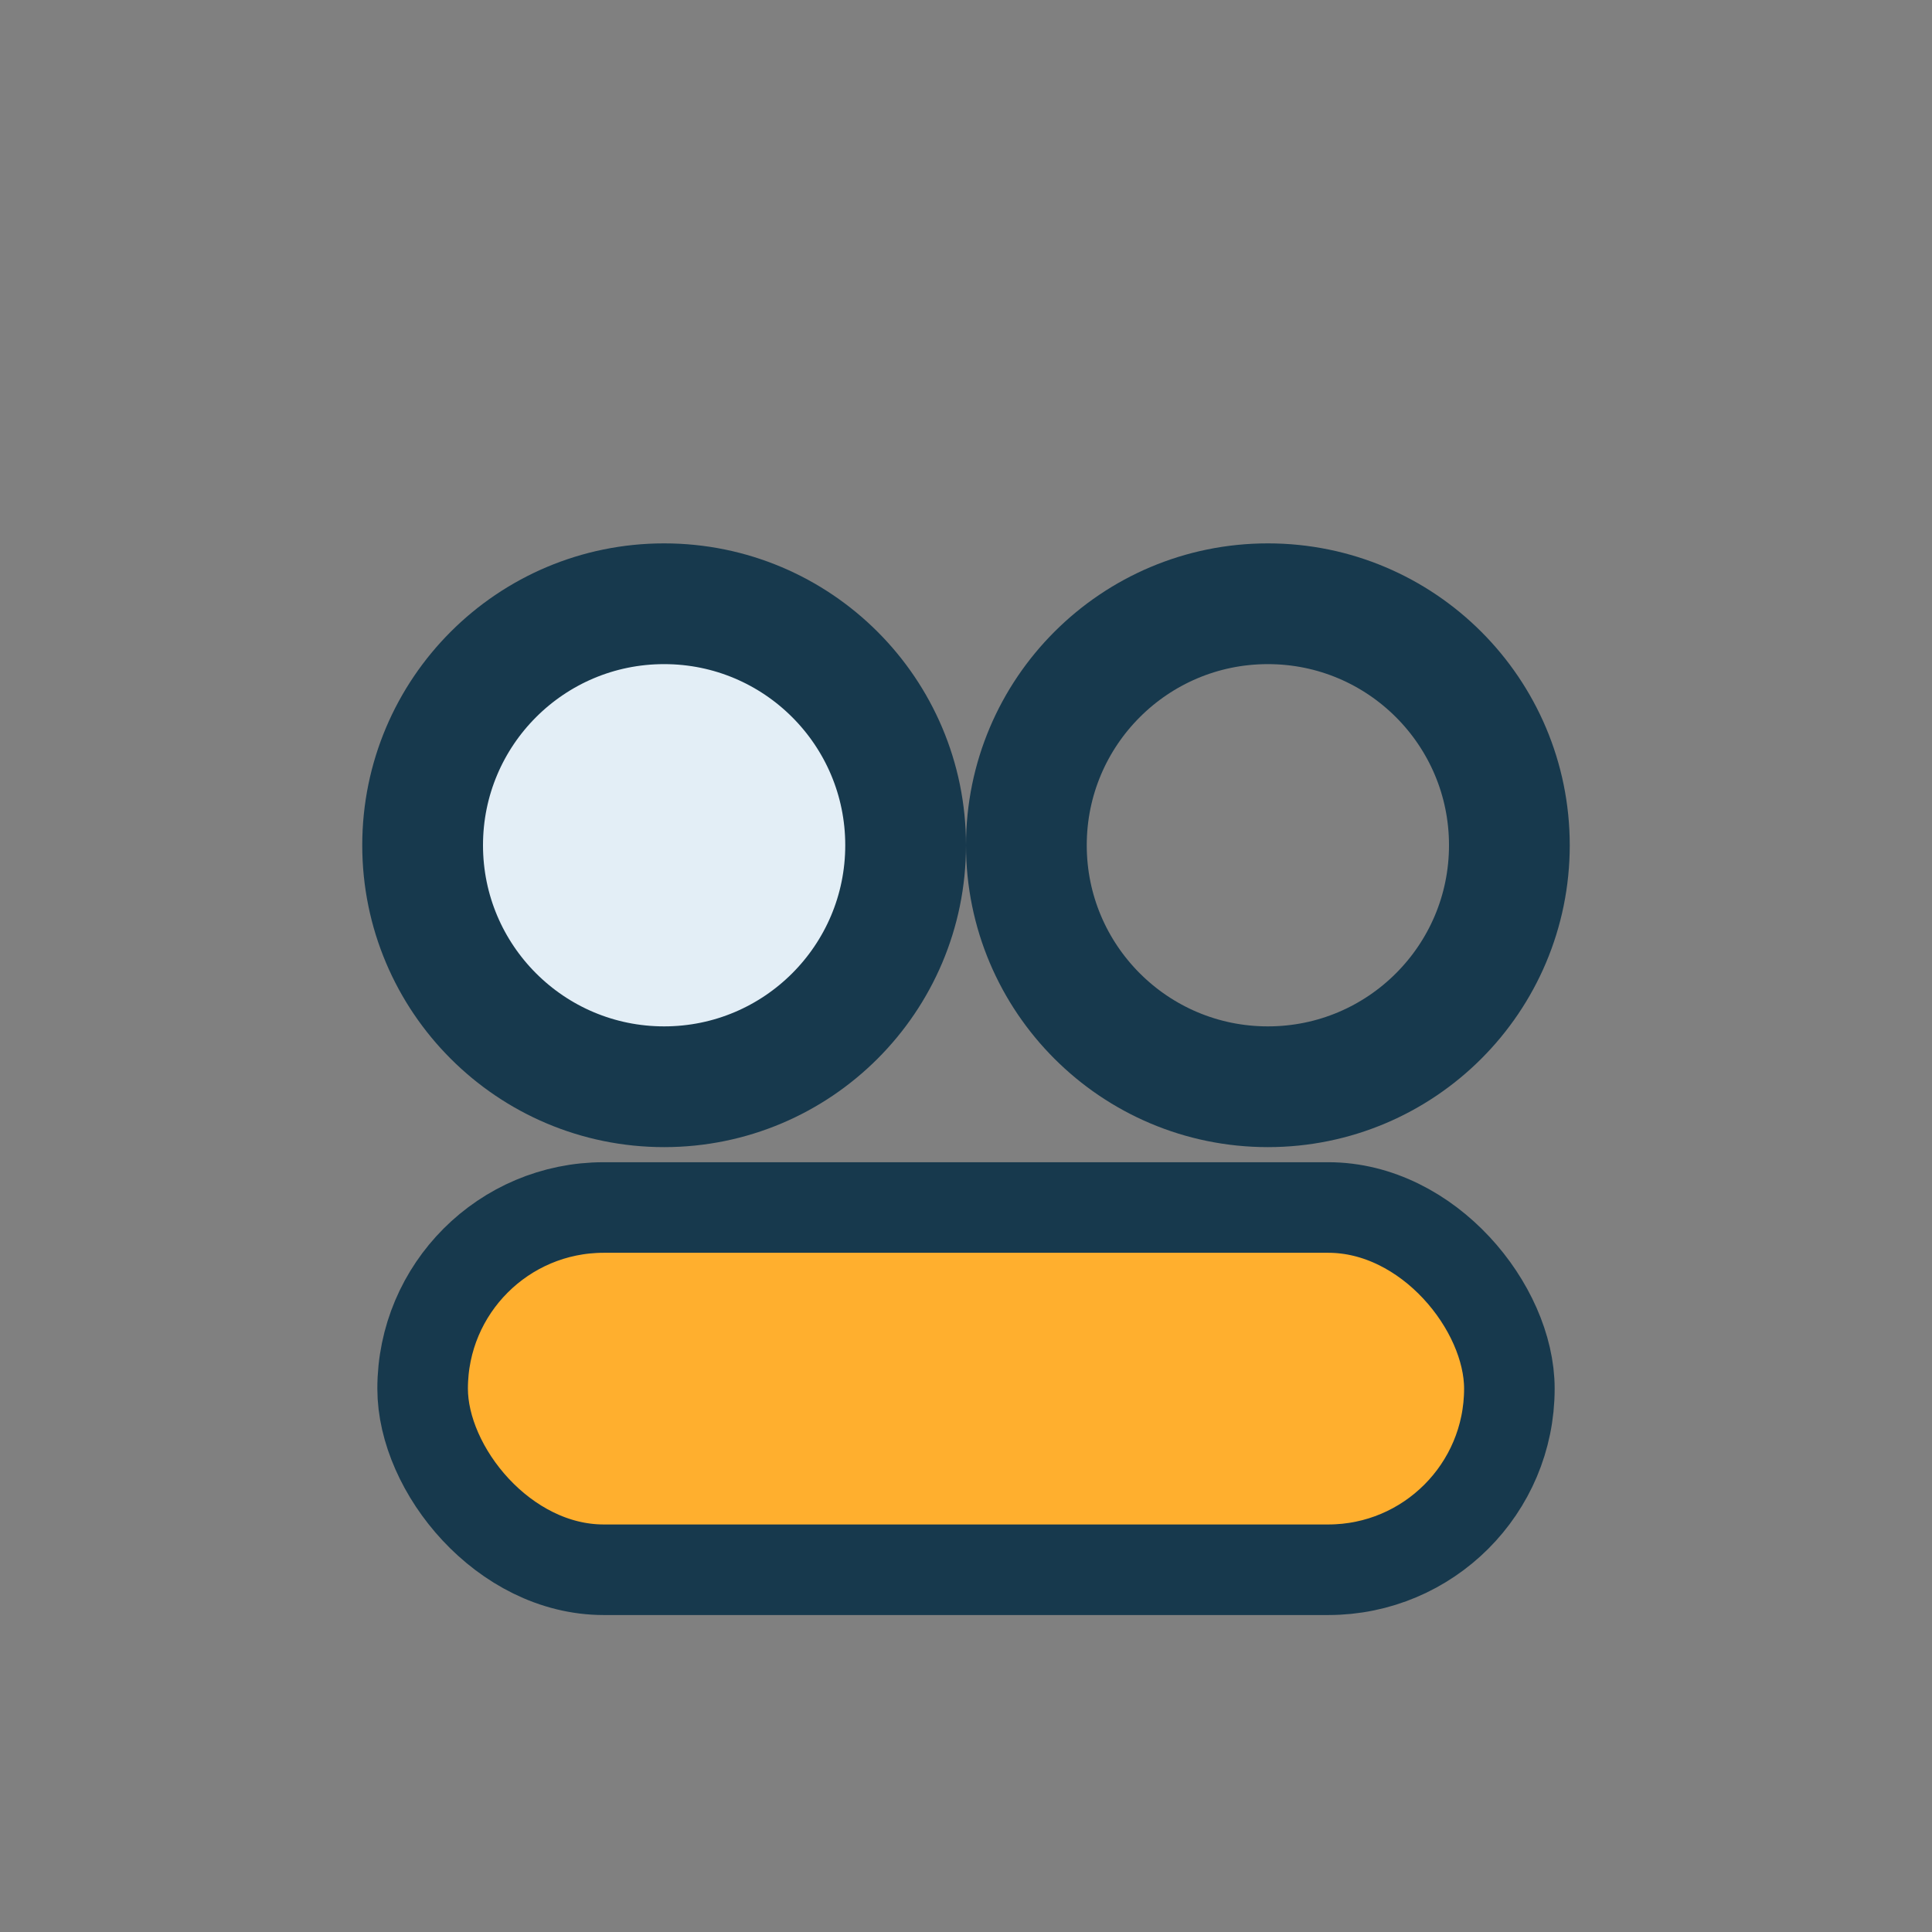
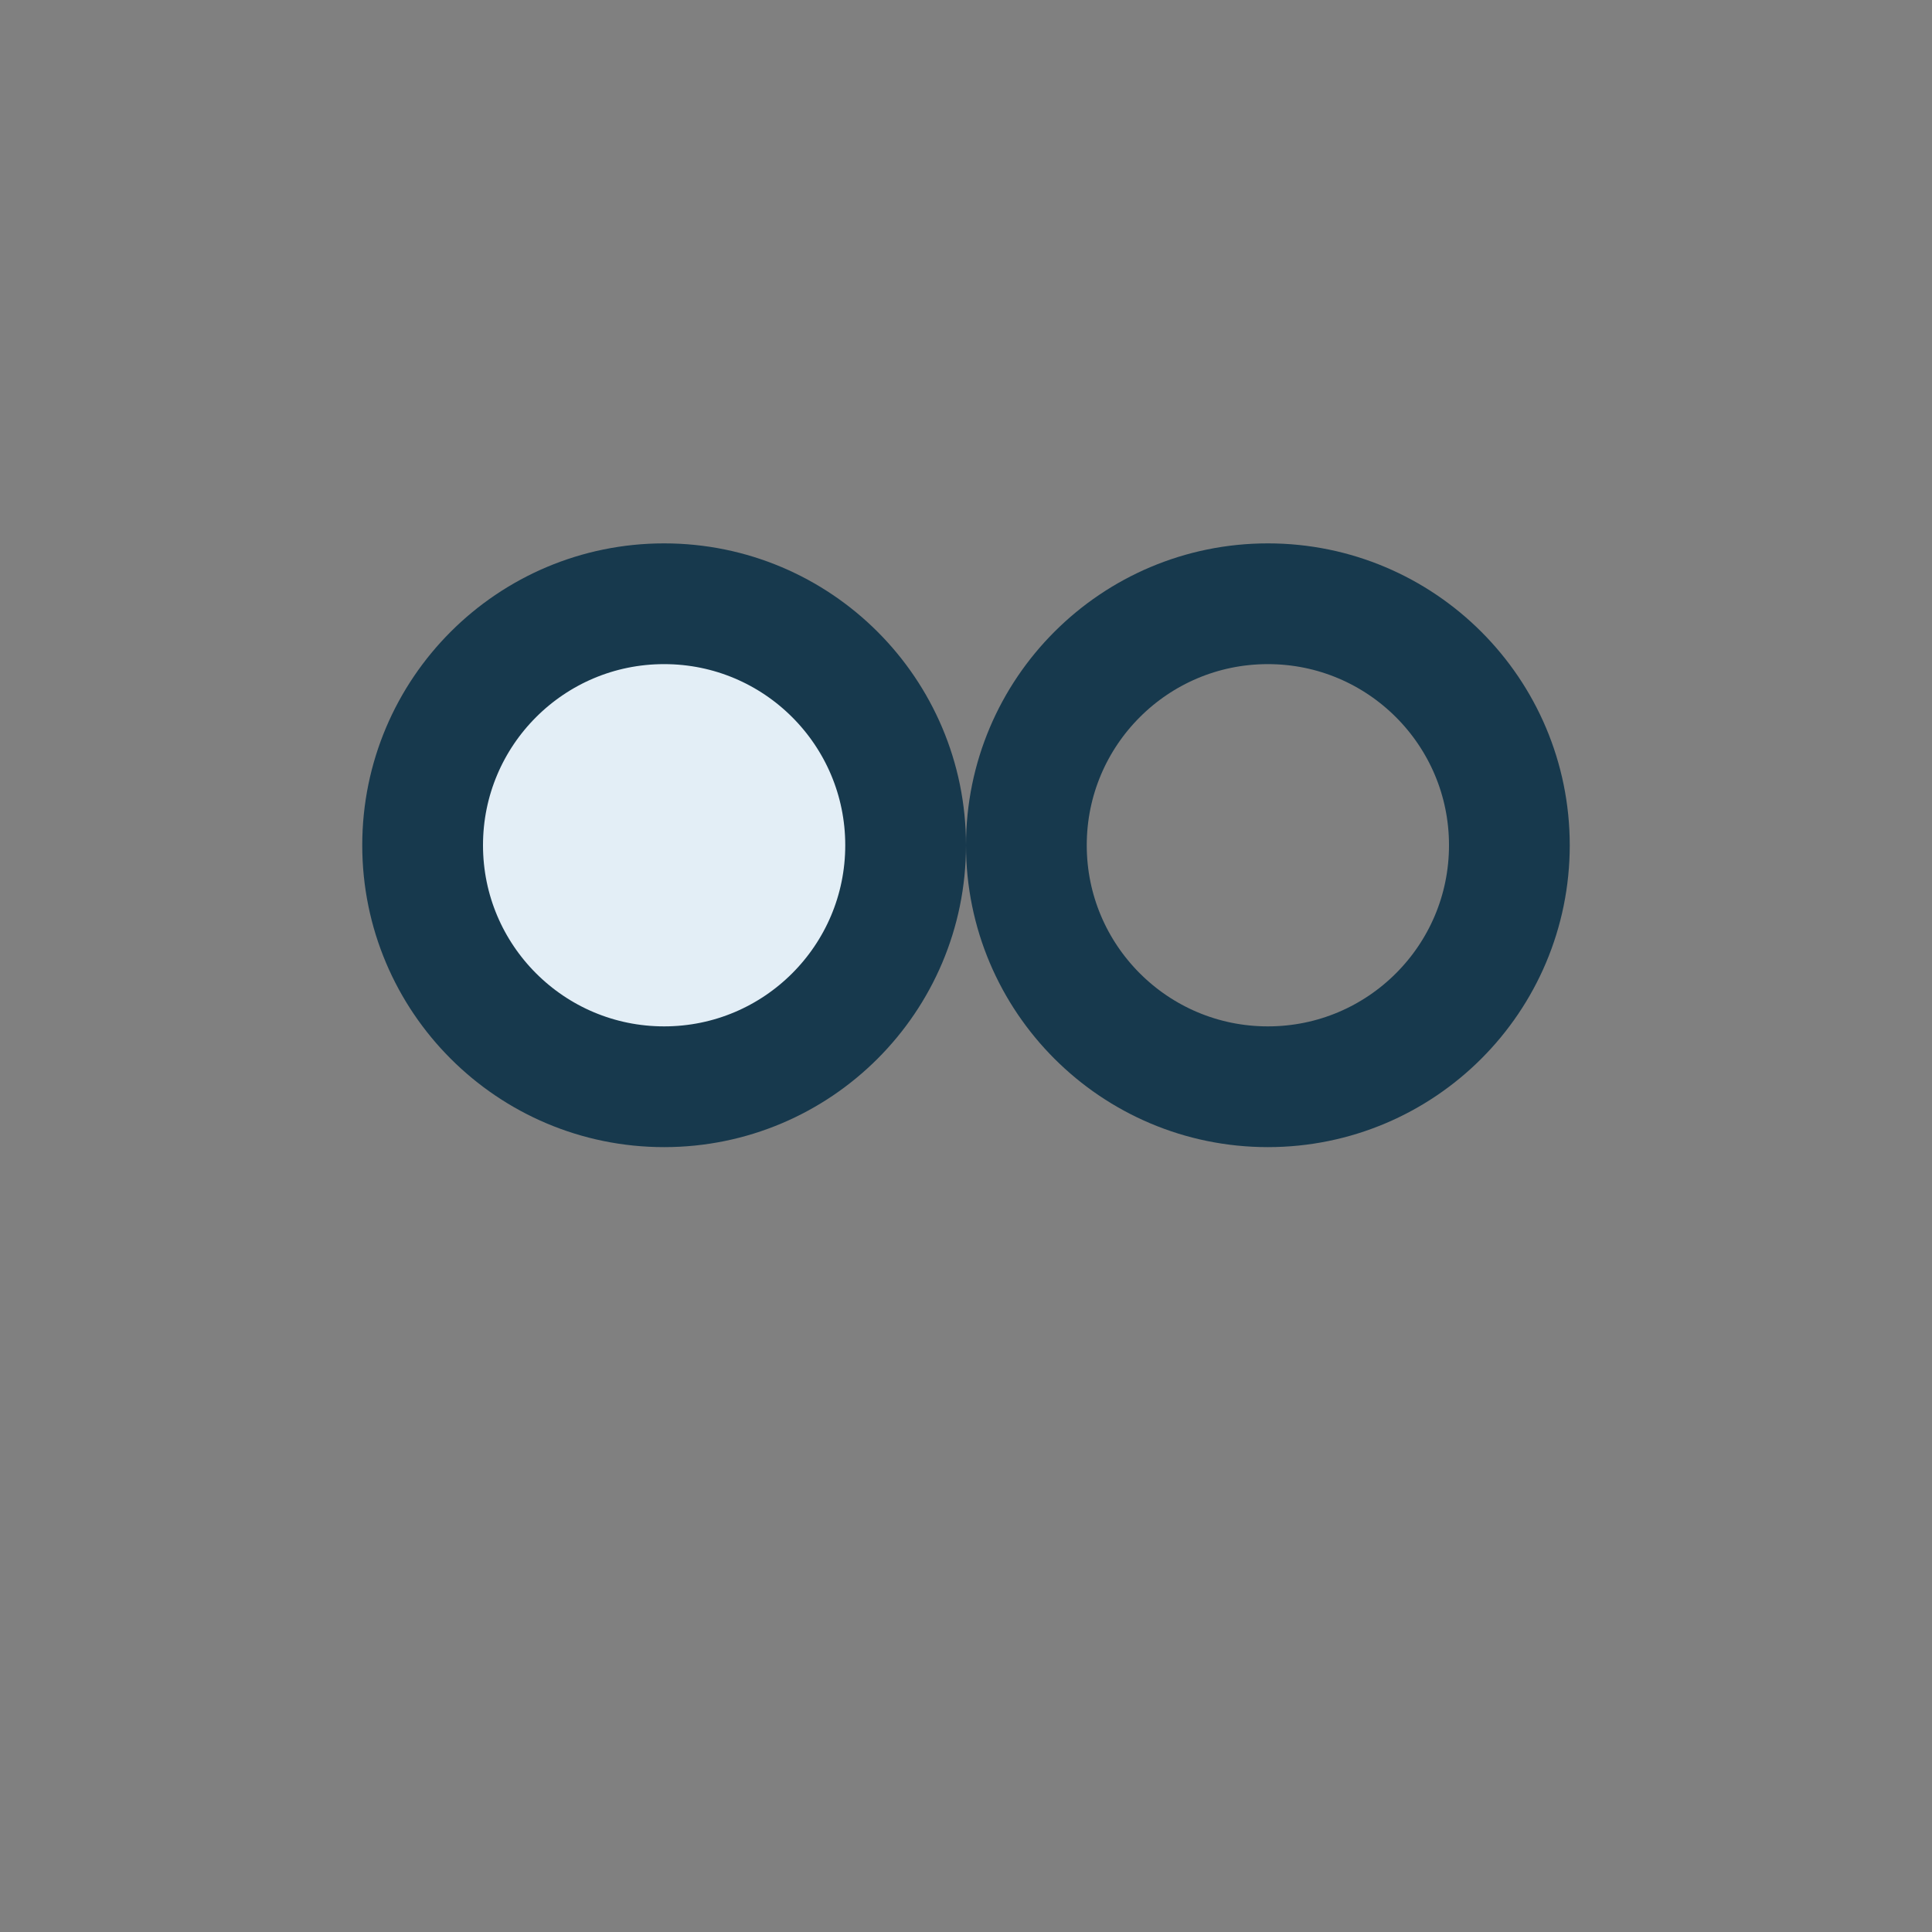
<svg xmlns="http://www.w3.org/2000/svg" width="32" height="32" viewBox="0 0 32 32">
  <rect x="0" y="0" width="32" height="32" fill="#808080" stroke="none" />
  <circle cx="11" cy="14" r="4" fill="#e3eef6" stroke="#17394d" stroke-width="2" />
  <circle cx="21" cy="14" r="4" fill="none" stroke="#17394d" stroke-width="2" />
-   <rect x="7" y="20" width="18" height="6" rx="3" fill="#ffaf2e" stroke="#17394d" stroke-width="1.5" />
</svg>